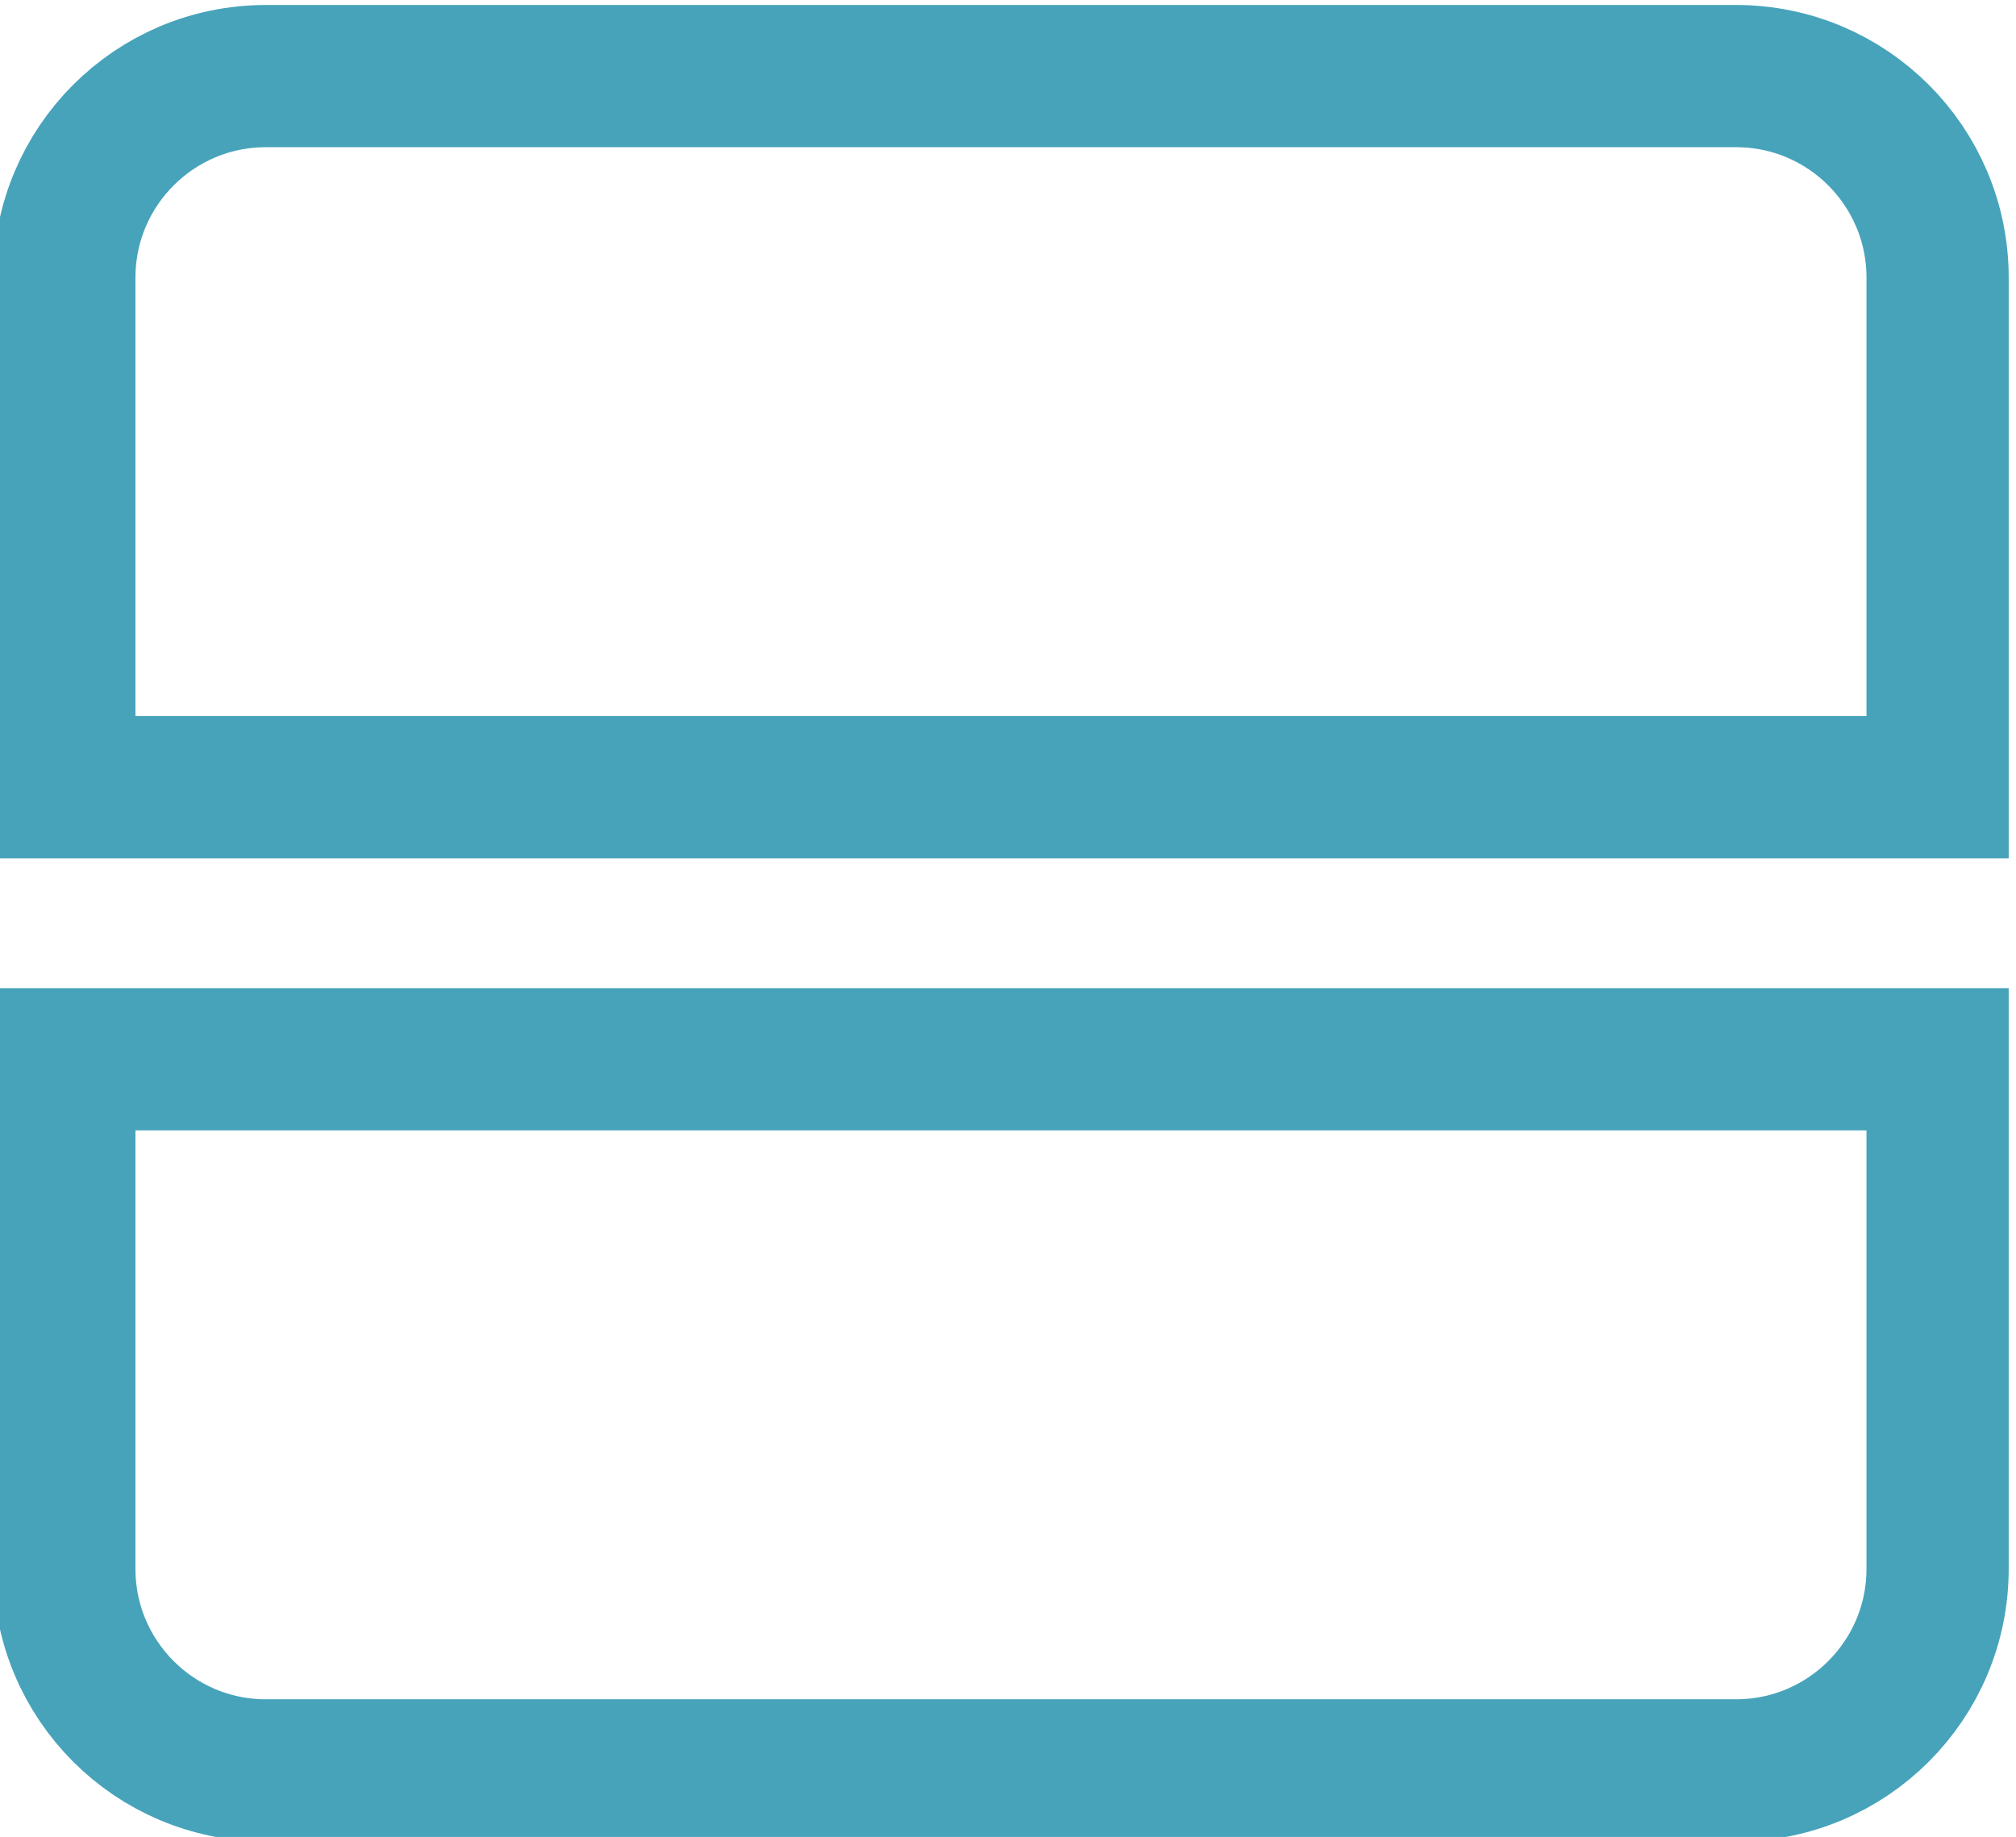
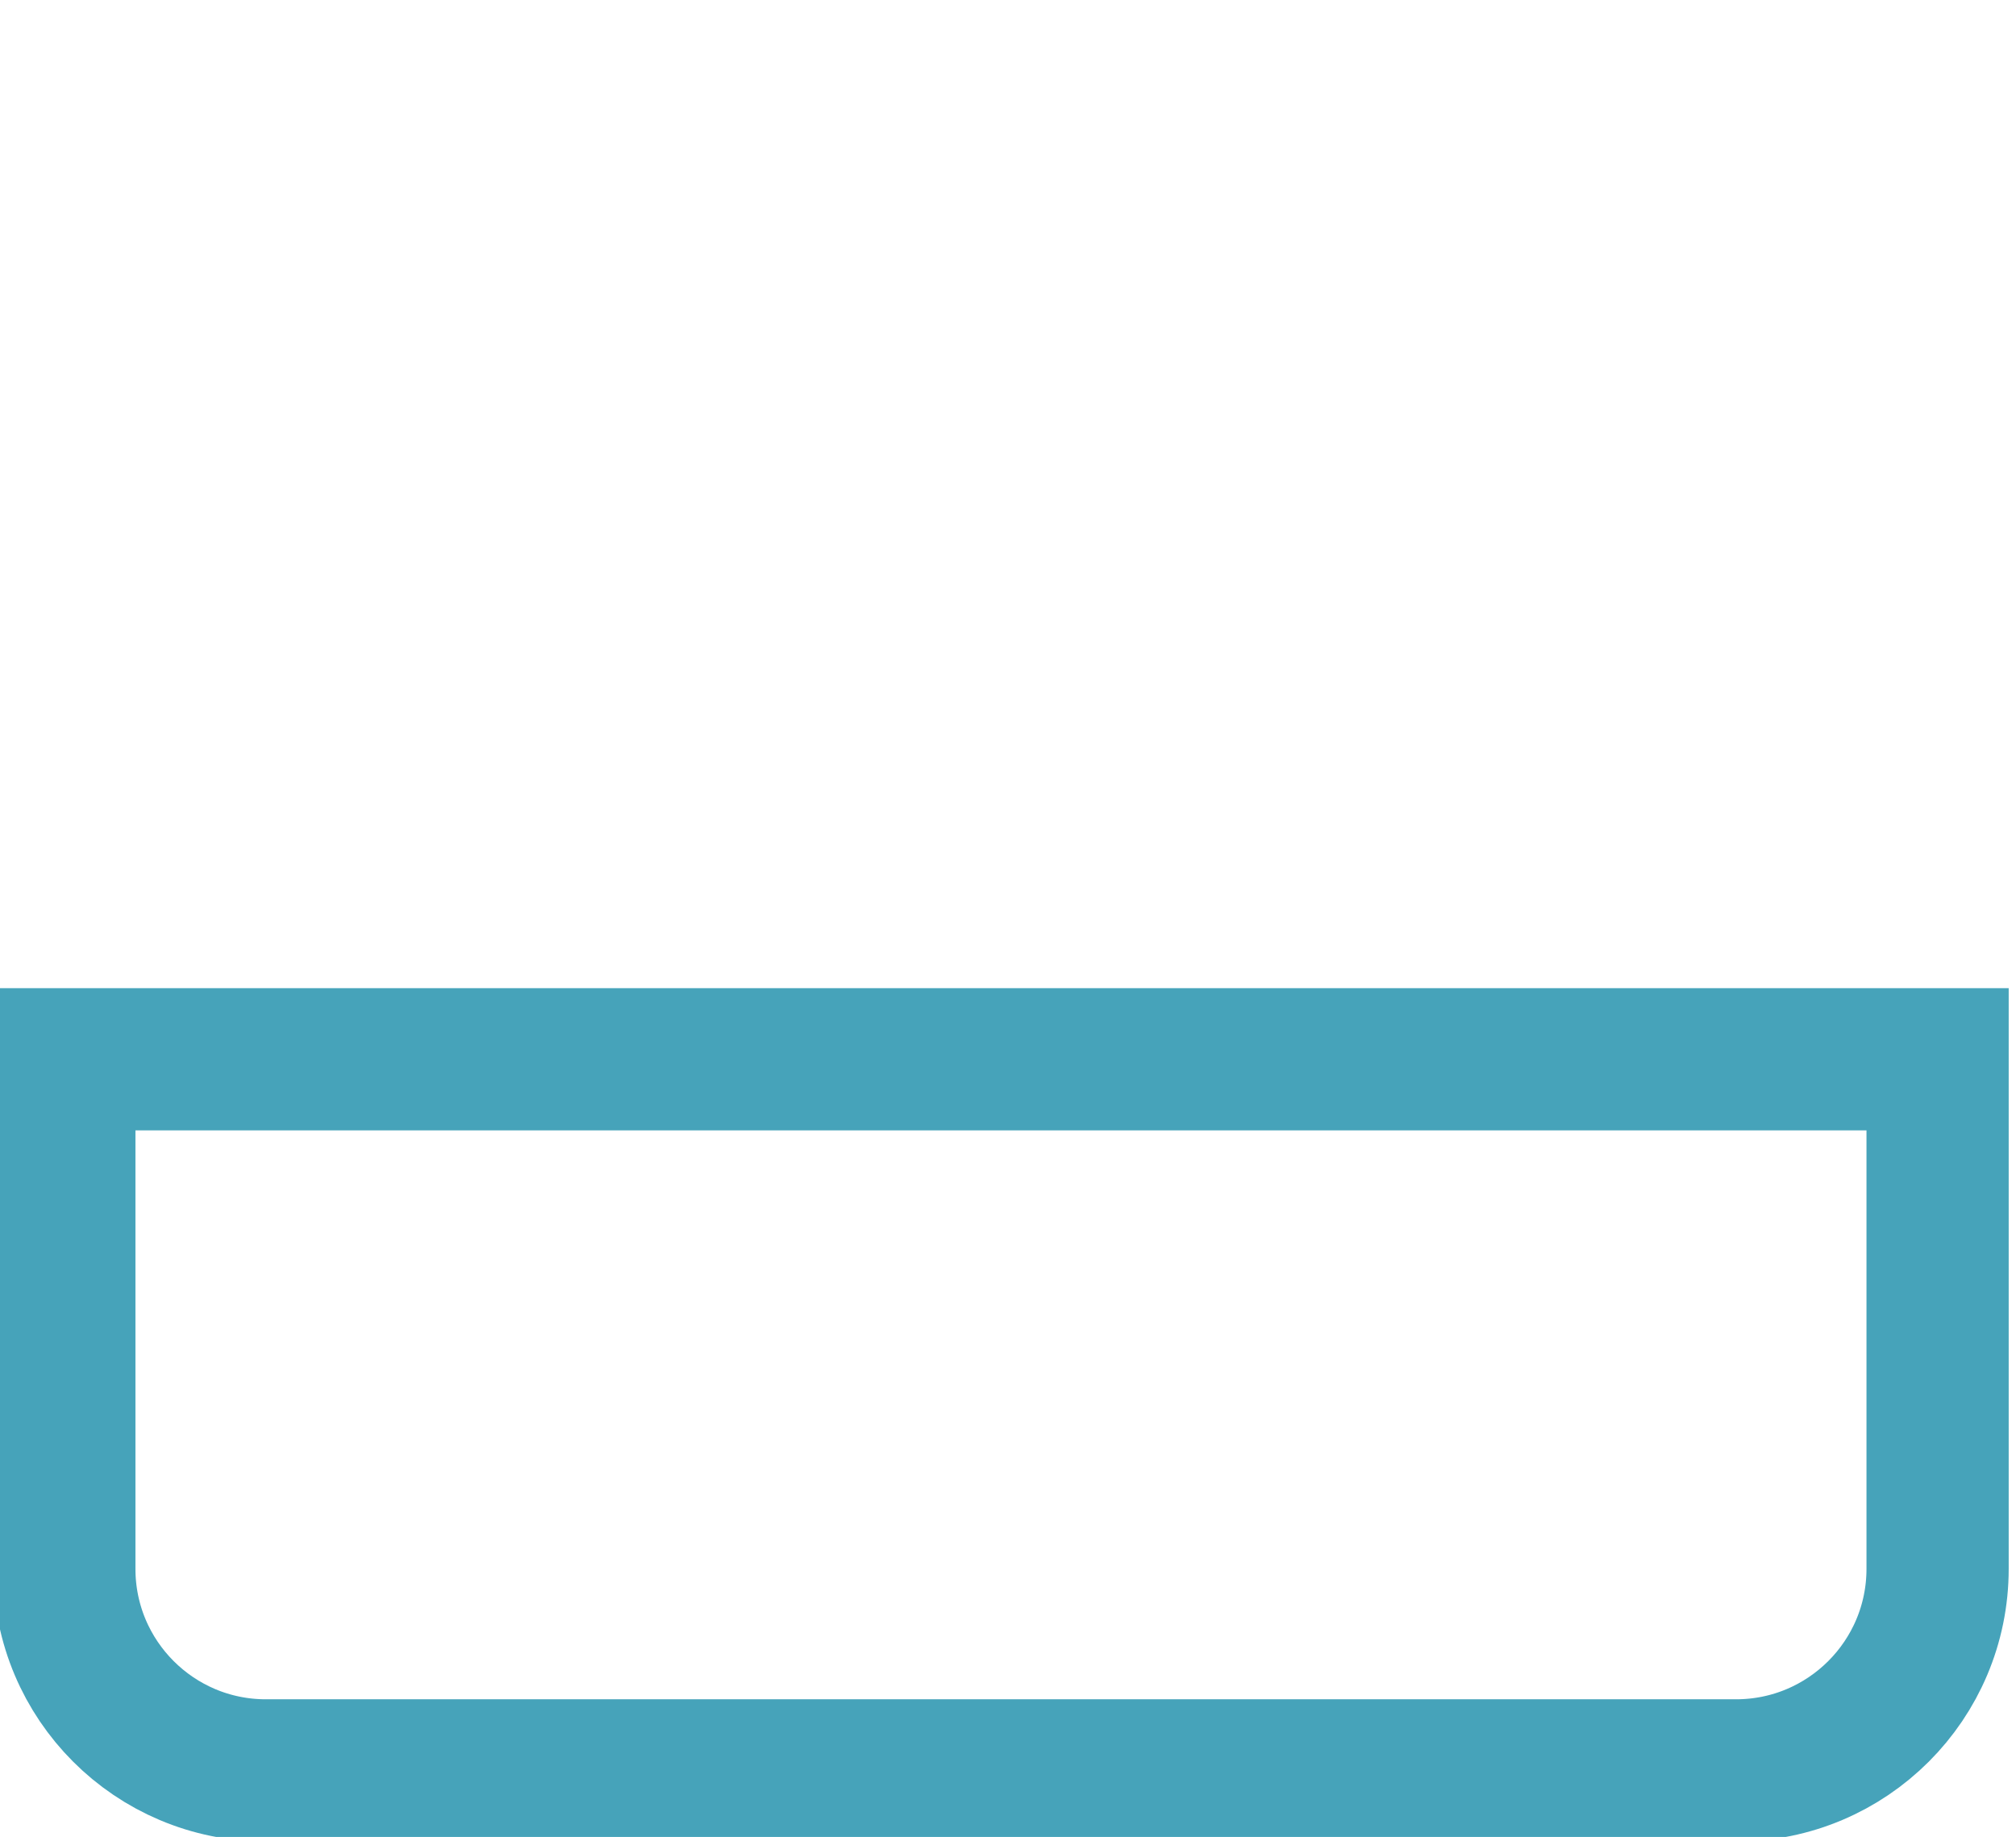
<svg xmlns="http://www.w3.org/2000/svg" version="1.1" id="svg15971" width="37.794" height="34.437" viewBox="0 0 37.794 34.437">
  <defs id="defs15975">
    <clipPath clipPathUnits="userSpaceOnUse" id="clipPath16453">
-       <path d="M 0,0 H 595.276 V 841.89 H 0 Z" id="path16451" />
-     </clipPath>
+       </clipPath>
    <clipPath clipPathUnits="userSpaceOnUse" id="clipPath16487">
      <path d="M 0,0 H 595.276 V 841.89 H 0 Z" id="path16485" />
    </clipPath>
  </defs>
  <g id="g15979" transform="matrix(1.333,0,0,-1.333,-510.106,376.674)">
    <g id="g16447">
      <g id="g16449" clip-path="url(#clipPath16453)">
        <g id="g16455" transform="translate(386.415,281.506)">
-           <path d="m 0,0 c -1.566,0 -2.835,-1.269 -2.835,-2.835 v -7.166 H 23.51 v 7.166 C 23.51,-1.269 22.241,0 20.676,0 Z" style="fill:none;stroke:#46a3ba;stroke-width:2;stroke-linecap:butt;stroke-linejoin:miter;stroke-miterlimit:4;stroke-dasharray:none;stroke-opacity:1" id="path16457" />
-         </g>
+           </g>
      </g>
    </g>
    <g id="g16481">
      <g id="g16483" clip-path="url(#clipPath16487)">
        <g id="g16489" transform="translate(407.09,257.678)">
          <path d="m 0,0 c 1.566,0 2.835,1.269 2.835,2.835 v 7.166 H -23.51 V 2.835 C -23.51,1.269 -22.241,0 -20.676,0 Z" style="fill:none;stroke:#46a3ba;stroke-width:2;stroke-linecap:butt;stroke-linejoin:miter;stroke-miterlimit:4;stroke-dasharray:none;stroke-opacity:1" id="path16491" />
        </g>
      </g>
    </g>
  </g>
</svg>